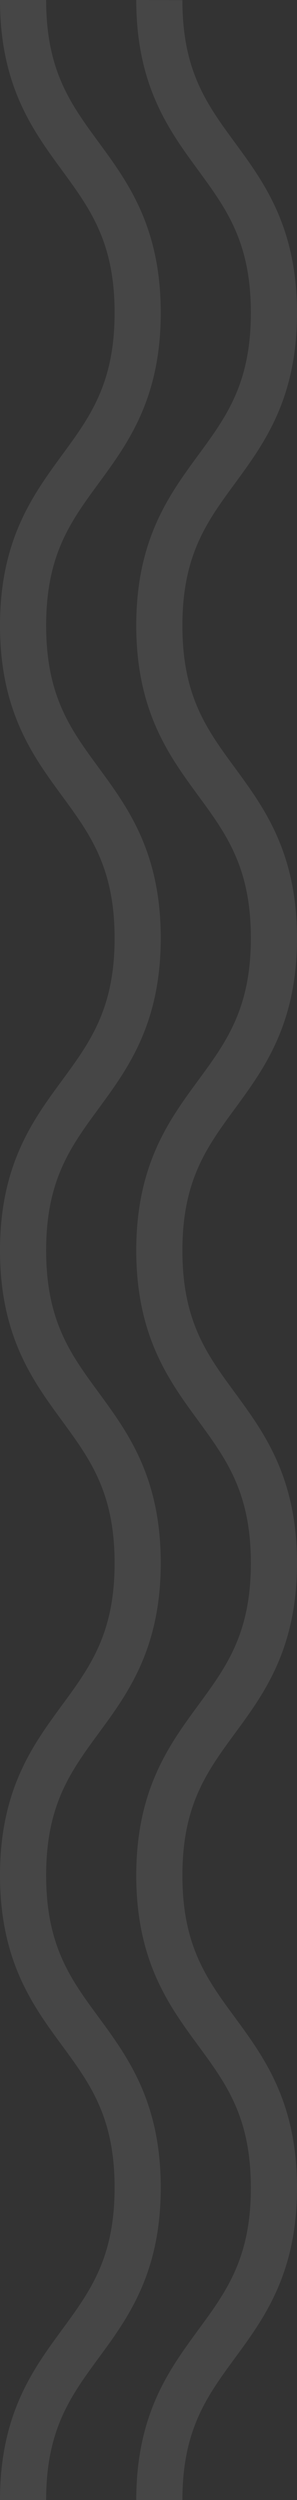
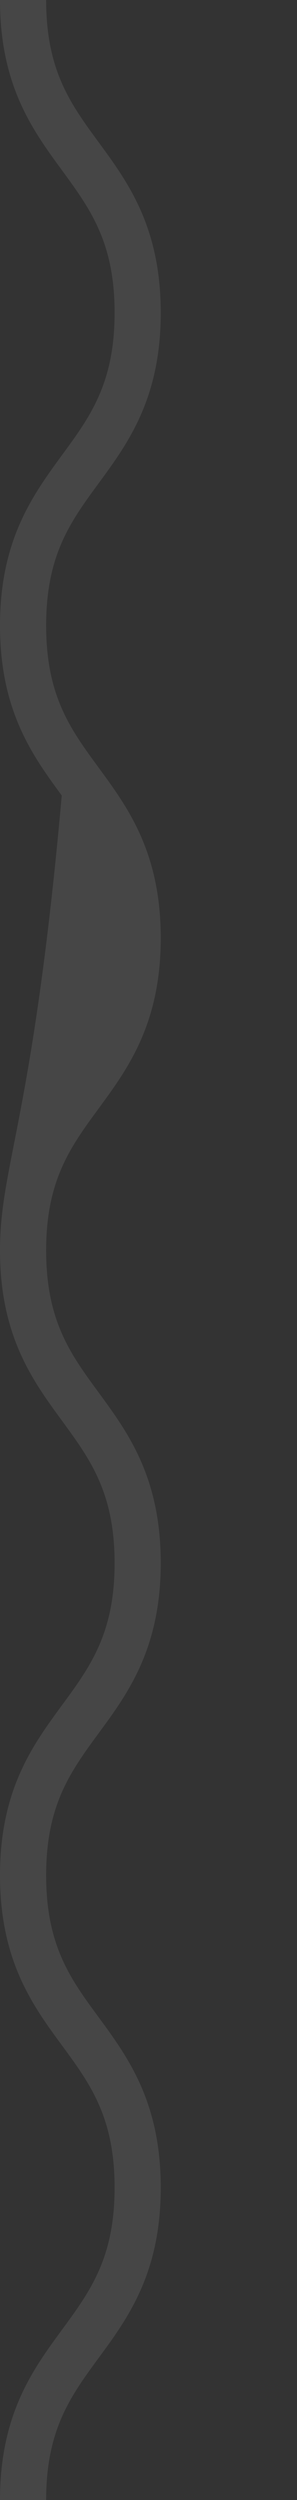
<svg xmlns="http://www.w3.org/2000/svg" id="Layer_1" width="177" height="1487.1">
  <rect width="100%" height="100%" fill="#333333" stroke="none" />
  <style>.st0{opacity:.1;fill:#f9f9f9}</style>
-   <path class="st0" d="M177 558.1c0-51-19.6-77.6-36.8-101.1-16.9-23-31.5-42.8-31.5-84.8 0-42.1 14.6-61.9 31.5-84.9 17.2-23.5 36.8-50.1 36.8-101.1 0-51-19.6-77.6-36.8-101.1-17-23.1-31.5-43-31.5-85L81.2 0c0 51 19.6 77.6 36.8 101.1 16.9 23.1 31.5 42.9 31.5 84.9 0 42.1-14.6 61.9-31.5 84.9C100.8 294.4 81.2 321 81.2 372c0 51 19.6 77.6 36.8 101.1 16.9 23 31.5 42.9 31.5 84.9 0 41.9-14.6 61.8-31.5 84.8-17.2 23.4-36.8 50.1-36.8 101 0 51 19.6 77.6 36.8 101.1 16.9 23.1 31.5 42.9 31.5 84.9 0 41.9-14.6 61.7-31.5 84.7-17.2 23.5-36.8 50.1-36.8 101.1 0 50.9 19.6 77.6 36.8 101 16.9 23 31.5 42.8 31.5 84.8 0 41.9-14.6 61.7-31.5 84.7-17.2 23.5-36.8 50.1-36.8 101.1h27.5c0-41.9 14.6-61.8 31.5-84.8 17.2-23.4 36.8-50.1 36.8-101 0-51-19.6-77.6-36.8-101.1-16.9-22.9-31.5-42.8-31.5-84.7s14.6-61.8 31.5-84.8c17.2-23.4 36.8-50.1 36.8-101 0-51-19.6-77.6-36.8-101.1-16.9-23-31.5-42.8-31.5-84.8 0-41.9 14.6-61.7 31.5-84.7 17.2-23.5 36.8-50.1 36.8-101.1z" />
-   <path class="st0" d="M95.8 1301.3c0-51-19.6-77.6-36.8-101.1-16.9-22.9-31.5-42.8-31.5-84.7 0-41.9 14.6-61.8 31.5-84.8 17.2-23.4 36.8-50.1 36.8-101 0-51-19.6-77.6-36.8-101.1-16.9-23-31.5-42.8-31.5-84.8 0-41.9 14.6-61.7 31.5-84.7C76.2 635.6 95.8 609 95.8 558c0-51-19.6-77.6-36.8-101.1-16.9-23-31.5-42.8-31.5-84.8 0-42.1 14.6-61.9 31.5-84.9 17.2-23.5 36.8-50.1 36.8-101.1 0-51-19.5-77.6-36.8-101.2C42.1 61.9 27.5 42 27.5 0H0c0 51 19.6 77.6 36.8 101.1C53.7 124.2 68.3 144 68.3 186c0 42.1-14.6 61.9-31.5 84.9C19.6 294.5 0 321.1 0 372.1s19.6 77.6 36.8 101.1c16.9 23 31.5 42.9 31.5 84.9 0 41.9-14.6 61.8-31.5 84.8C19.6 666.3 0 692.9 0 743.8c0 51 19.6 77.6 36.8 101.1 16.9 23.1 31.5 42.9 31.5 84.9 0 41.9-14.6 61.7-31.5 84.7-17.2 23.5-36.8 50-36.8 101 0 50.9 19.6 77.6 36.8 101 16.9 23 31.5 42.8 31.5 84.8 0 41.9-14.6 61.7-31.5 84.7C19.6 1409.5 0 1436.1 0 1487.1h27.5c0-41.9 14.6-61.8 31.5-84.8 17.2-23.4 36.8-50.1 36.8-101z" />
+   <path class="st0" d="M95.8 1301.3c0-51-19.6-77.6-36.8-101.1-16.9-22.9-31.5-42.8-31.5-84.7 0-41.9 14.6-61.8 31.5-84.8 17.2-23.4 36.8-50.1 36.8-101 0-51-19.6-77.6-36.8-101.1-16.9-23-31.5-42.8-31.5-84.8 0-41.9 14.6-61.7 31.5-84.7C76.2 635.6 95.8 609 95.8 558c0-51-19.6-77.6-36.8-101.1-16.9-23-31.5-42.8-31.5-84.8 0-42.1 14.6-61.9 31.5-84.9 17.2-23.5 36.8-50.1 36.8-101.1 0-51-19.5-77.6-36.8-101.2C42.1 61.9 27.5 42 27.5 0H0c0 51 19.6 77.6 36.8 101.1C53.7 124.2 68.3 144 68.3 186c0 42.1-14.6 61.9-31.5 84.9C19.6 294.5 0 321.1 0 372.1s19.6 77.6 36.8 101.1C19.6 666.3 0 692.9 0 743.8c0 51 19.6 77.6 36.8 101.1 16.9 23.1 31.5 42.9 31.5 84.9 0 41.9-14.6 61.7-31.5 84.7-17.2 23.5-36.8 50-36.8 101 0 50.9 19.6 77.6 36.8 101 16.9 23 31.5 42.8 31.5 84.8 0 41.9-14.6 61.7-31.5 84.7C19.6 1409.5 0 1436.1 0 1487.1h27.5c0-41.9 14.6-61.8 31.5-84.8 17.2-23.4 36.8-50.1 36.8-101z" />
</svg>